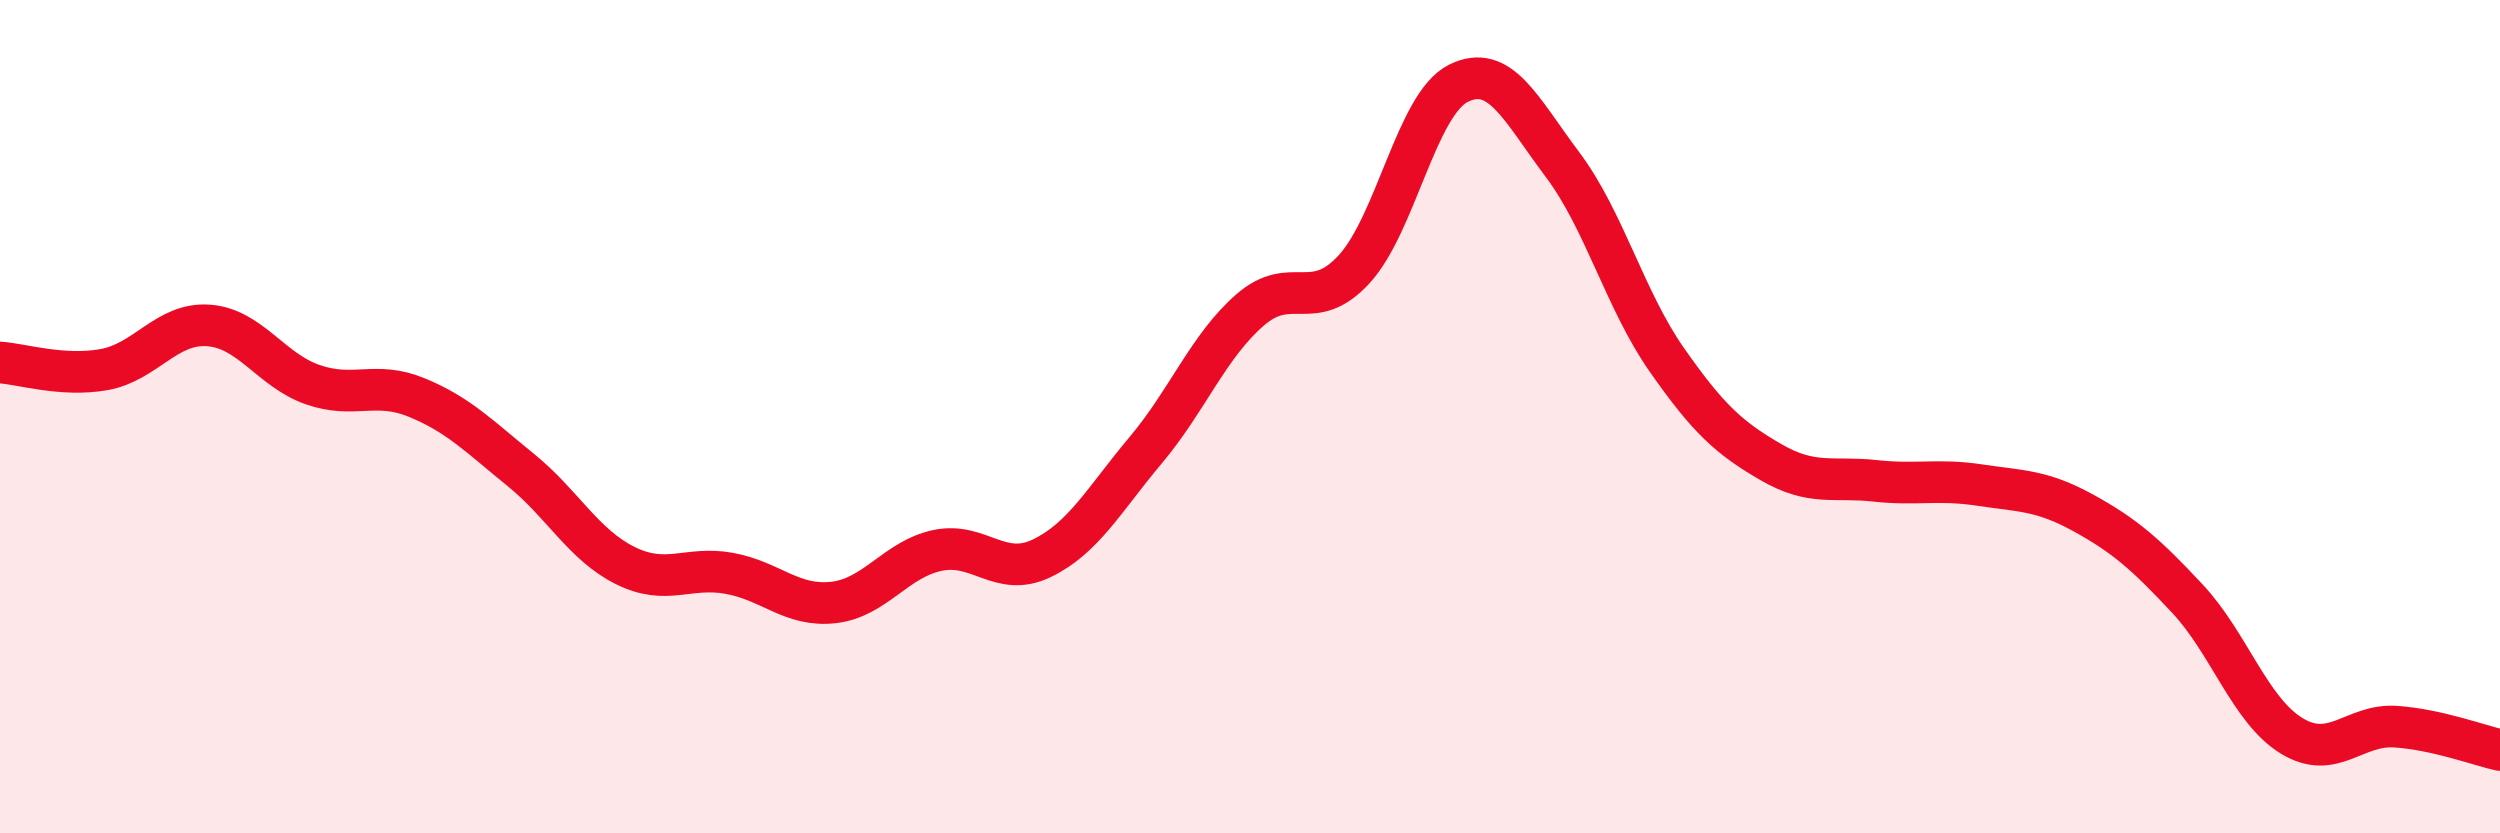
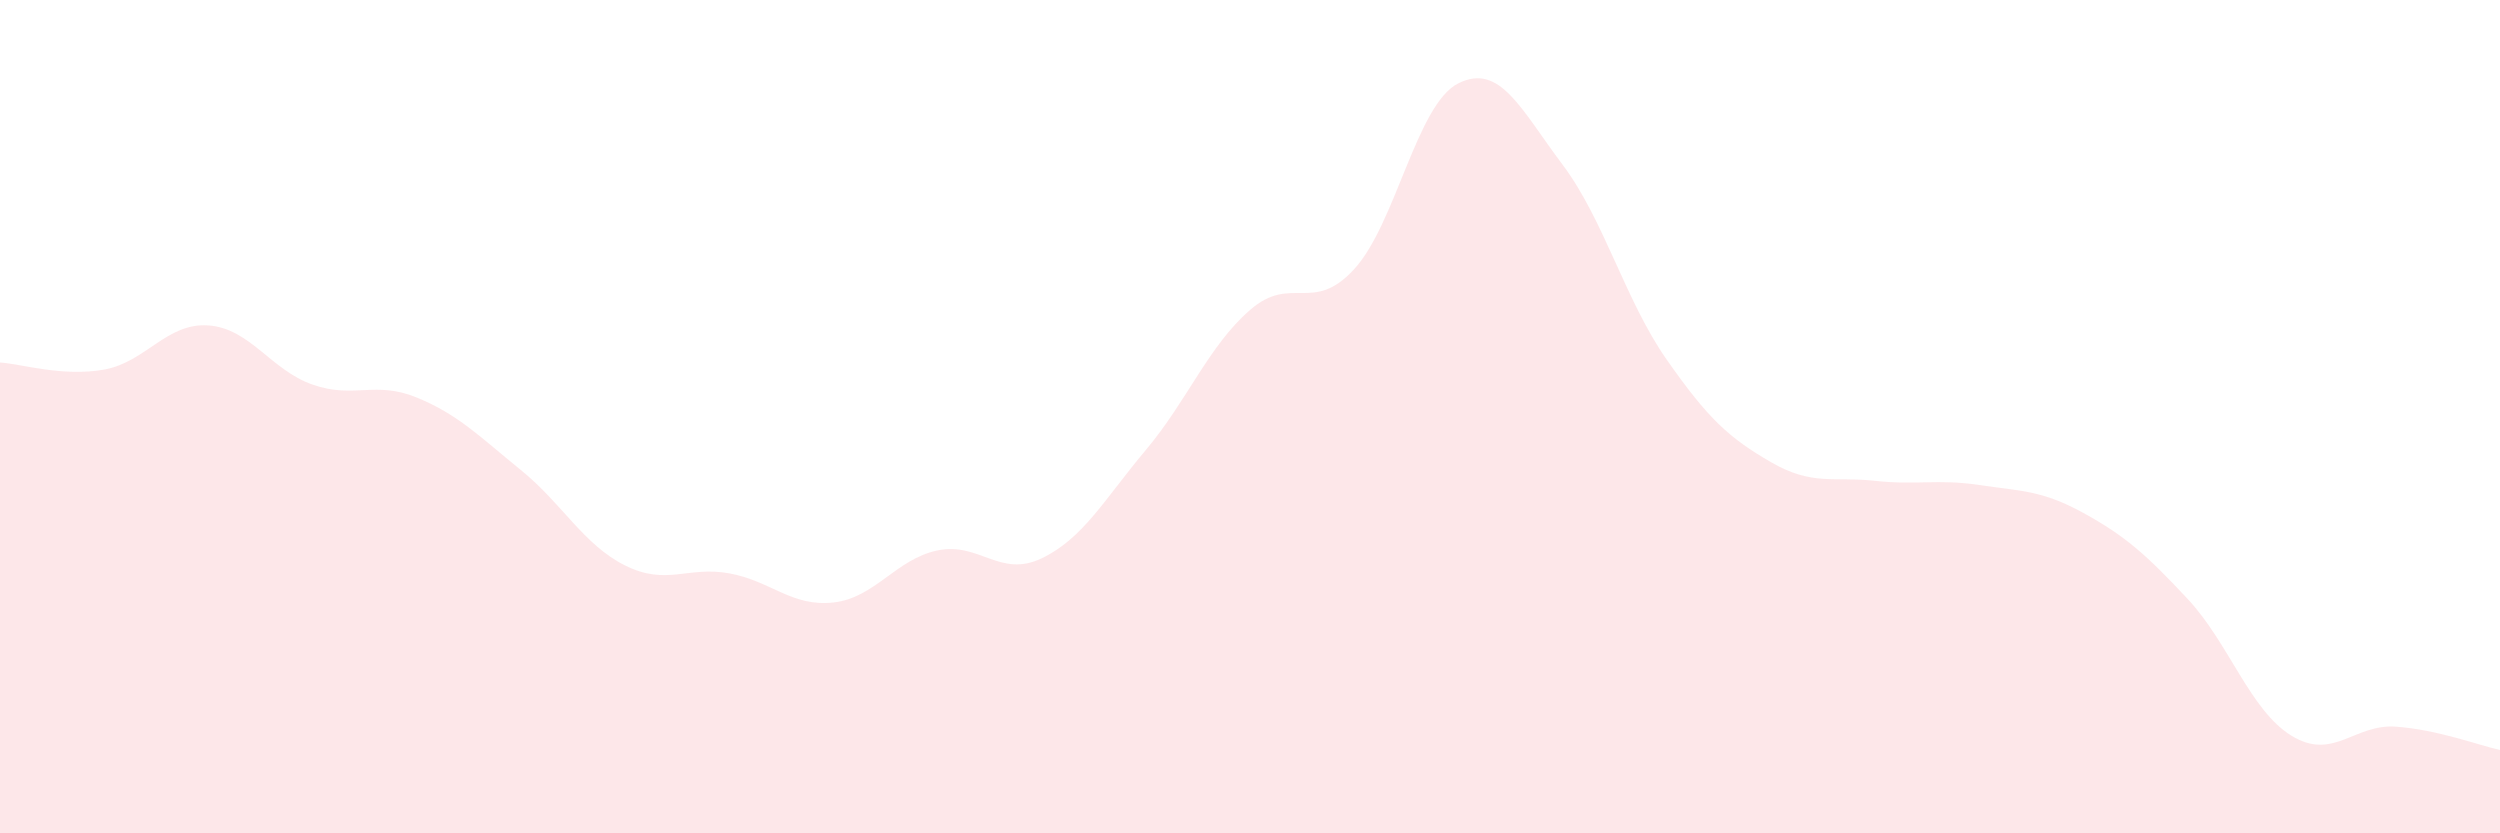
<svg xmlns="http://www.w3.org/2000/svg" width="60" height="20" viewBox="0 0 60 20">
-   <path d="M 0,8.7 C 0.5,8.73 1.5,9.05 2.5,8.87 C 3.5,8.69 4,7.74 5,7.81 C 6,7.88 6.5,8.88 7.5,9.23 C 8.5,9.58 9,9.13 10,9.54 C 11,9.95 11.5,10.47 12.5,11.28 C 13.5,12.09 14,13.07 15,13.57 C 16,14.07 16.5,13.58 17.5,13.76 C 18.5,13.94 19,14.57 20,14.46 C 21,14.35 21.5,13.42 22.5,13.21 C 23.5,13 24,13.88 25,13.4 C 26,12.92 26.5,11.99 27.5,10.8 C 28.5,9.61 29,8.31 30,7.44 C 31,6.57 31.5,7.55 32.5,6.46 C 33.5,5.37 34,2.5 35,2 C 36,1.5 36.5,2.62 37.5,3.95 C 38.5,5.28 39,7.2 40,8.63 C 41,10.06 41.5,10.51 42.5,11.09 C 43.5,11.67 44,11.43 45,11.54 C 46,11.65 46.5,11.49 47.5,11.64 C 48.5,11.79 49,11.76 50,12.31 C 51,12.86 51.5,13.3 52.5,14.37 C 53.5,15.44 54,17.05 55,17.66 C 56,18.27 56.5,17.37 57.5,17.44 C 58.5,17.51 59.5,17.89 60,18L60 20L0 20Z" fill="#EB0A25" opacity="0.1" stroke-linecap="round" stroke-linejoin="round" />
-   <path d="M 0,8.7 C 0.5,8.73 1.5,9.05 2.5,8.87 C 3.5,8.69 4,7.74 5,7.81 C 6,7.88 6.5,8.88 7.5,9.23 C 8.5,9.58 9,9.13 10,9.54 C 11,9.95 11.5,10.47 12.5,11.28 C 13.5,12.09 14,13.07 15,13.57 C 16,14.07 16.5,13.58 17.5,13.76 C 18.5,13.94 19,14.57 20,14.46 C 21,14.35 21.5,13.42 22.5,13.21 C 23.5,13 24,13.88 25,13.4 C 26,12.92 26.5,11.99 27.5,10.8 C 28.5,9.61 29,8.31 30,7.44 C 31,6.57 31.5,7.55 32.5,6.46 C 33.5,5.37 34,2.5 35,2 C 36,1.5 36.5,2.62 37.5,3.95 C 38.5,5.28 39,7.2 40,8.63 C 41,10.06 41.5,10.51 42.5,11.09 C 43.5,11.67 44,11.43 45,11.54 C 46,11.65 46.5,11.49 47.5,11.64 C 48.5,11.79 49,11.76 50,12.31 C 51,12.86 51.5,13.3 52.5,14.37 C 53.5,15.44 54,17.05 55,17.66 C 56,18.27 56.5,17.37 57.5,17.44 C 58.5,17.51 59.5,17.89 60,18" stroke="#EB0A25" stroke-width="1" fill="none" stroke-linecap="round" stroke-linejoin="round" />
+   <path d="M 0,8.7 C 0.5,8.73 1.5,9.05 2.5,8.87 C 3.5,8.69 4,7.74 5,7.81 C 6,7.88 6.5,8.88 7.5,9.23 C 8.5,9.58 9,9.13 10,9.54 C 11,9.95 11.5,10.47 12.5,11.28 C 13.5,12.09 14,13.07 15,13.57 C 16,14.07 16.5,13.58 17.5,13.76 C 18.5,13.94 19,14.57 20,14.46 C 21,14.35 21.5,13.42 22.5,13.21 C 23.5,13 24,13.88 25,13.4 C 26,12.92 26.5,11.99 27.5,10.8 C 28.5,9.61 29,8.31 30,7.44 C 31,6.57 31.5,7.55 32.5,6.46 C 33.5,5.37 34,2.5 35,2 C 36,1.5 36.5,2.62 37.5,3.95 C 38.5,5.28 39,7.2 40,8.63 C 41,10.06 41.5,10.51 42.5,11.09 C 43.5,11.67 44,11.43 45,11.54 C 46,11.65 46.5,11.49 47.5,11.64 C 48.5,11.79 49,11.76 50,12.31 C 51,12.86 51.5,13.3 52.5,14.37 C 53.5,15.44 54,17.05 55,17.66 C 56,18.27 56.5,17.37 57.5,17.44 C 58.5,17.51 59.5,17.89 60,18L60 20L0 20" fill="#EB0A25" opacity="0.1" stroke-linecap="round" stroke-linejoin="round" />
</svg>